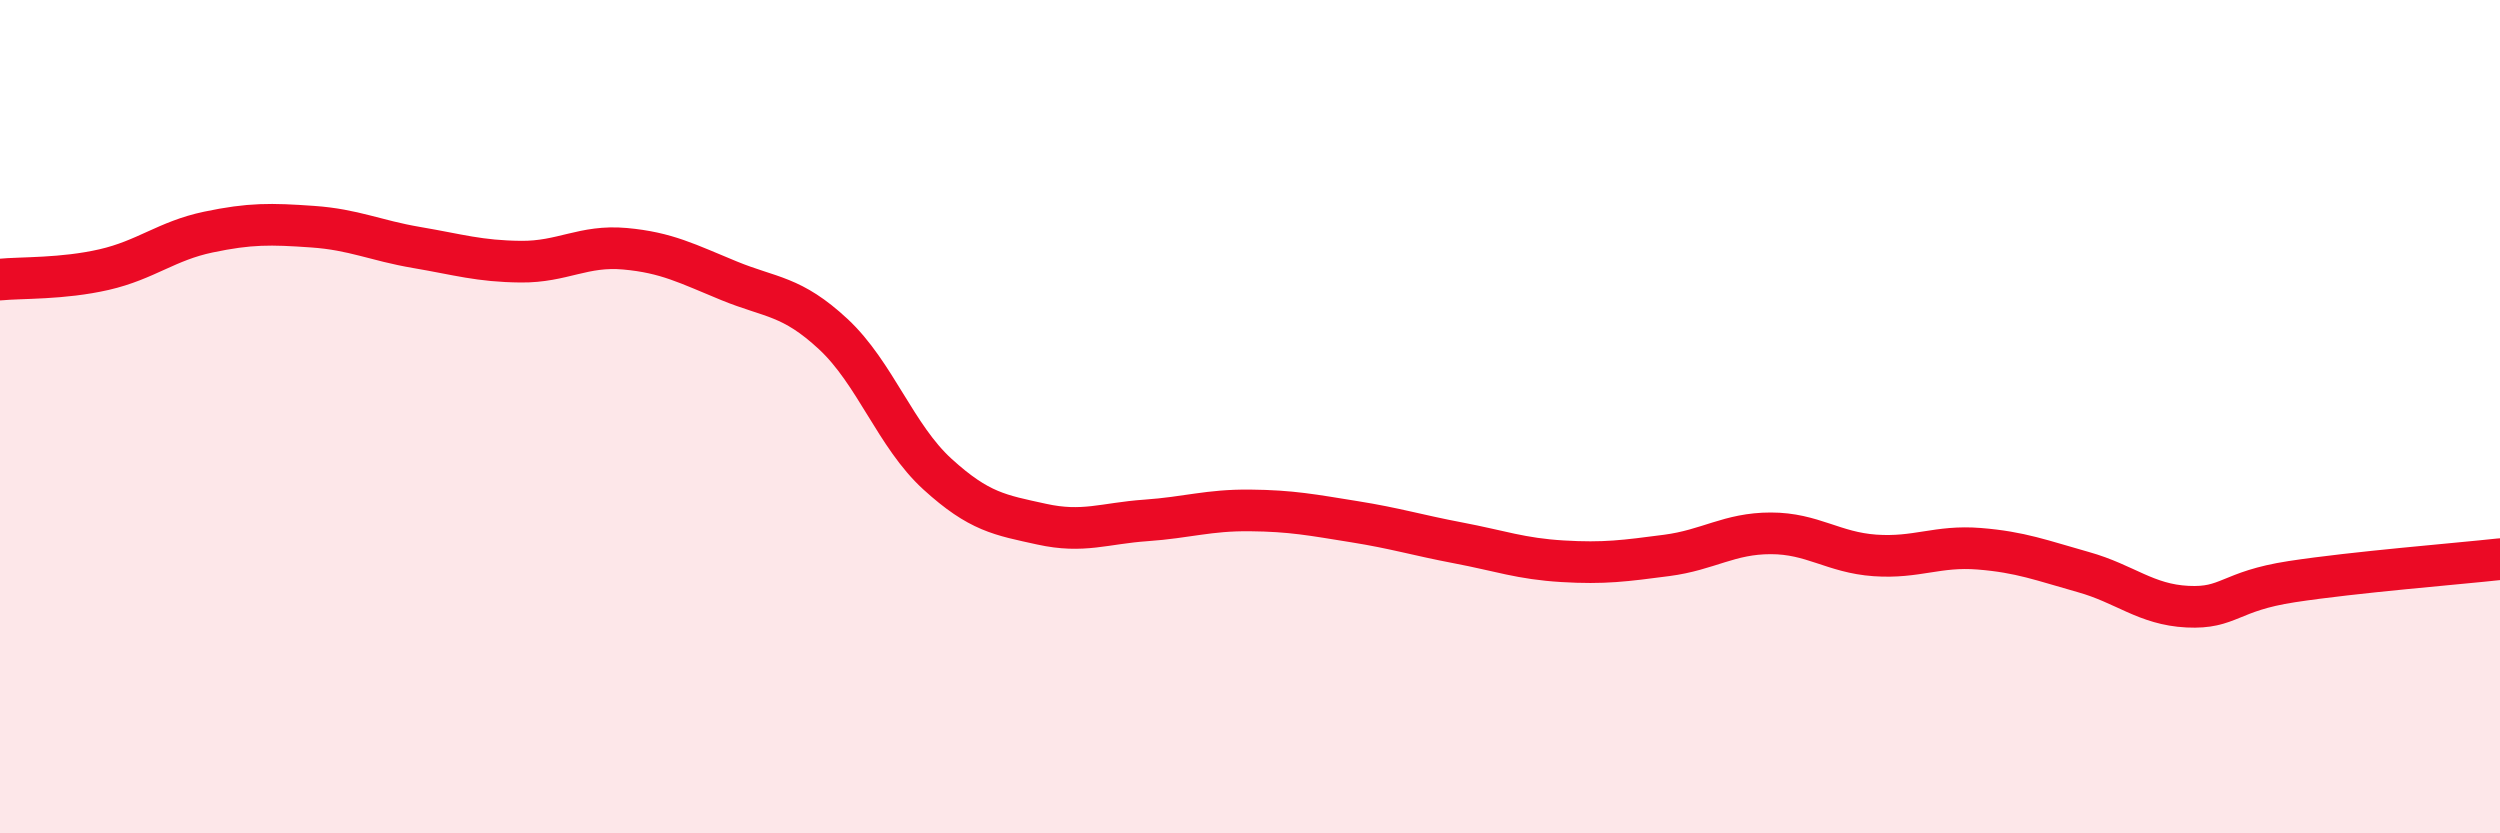
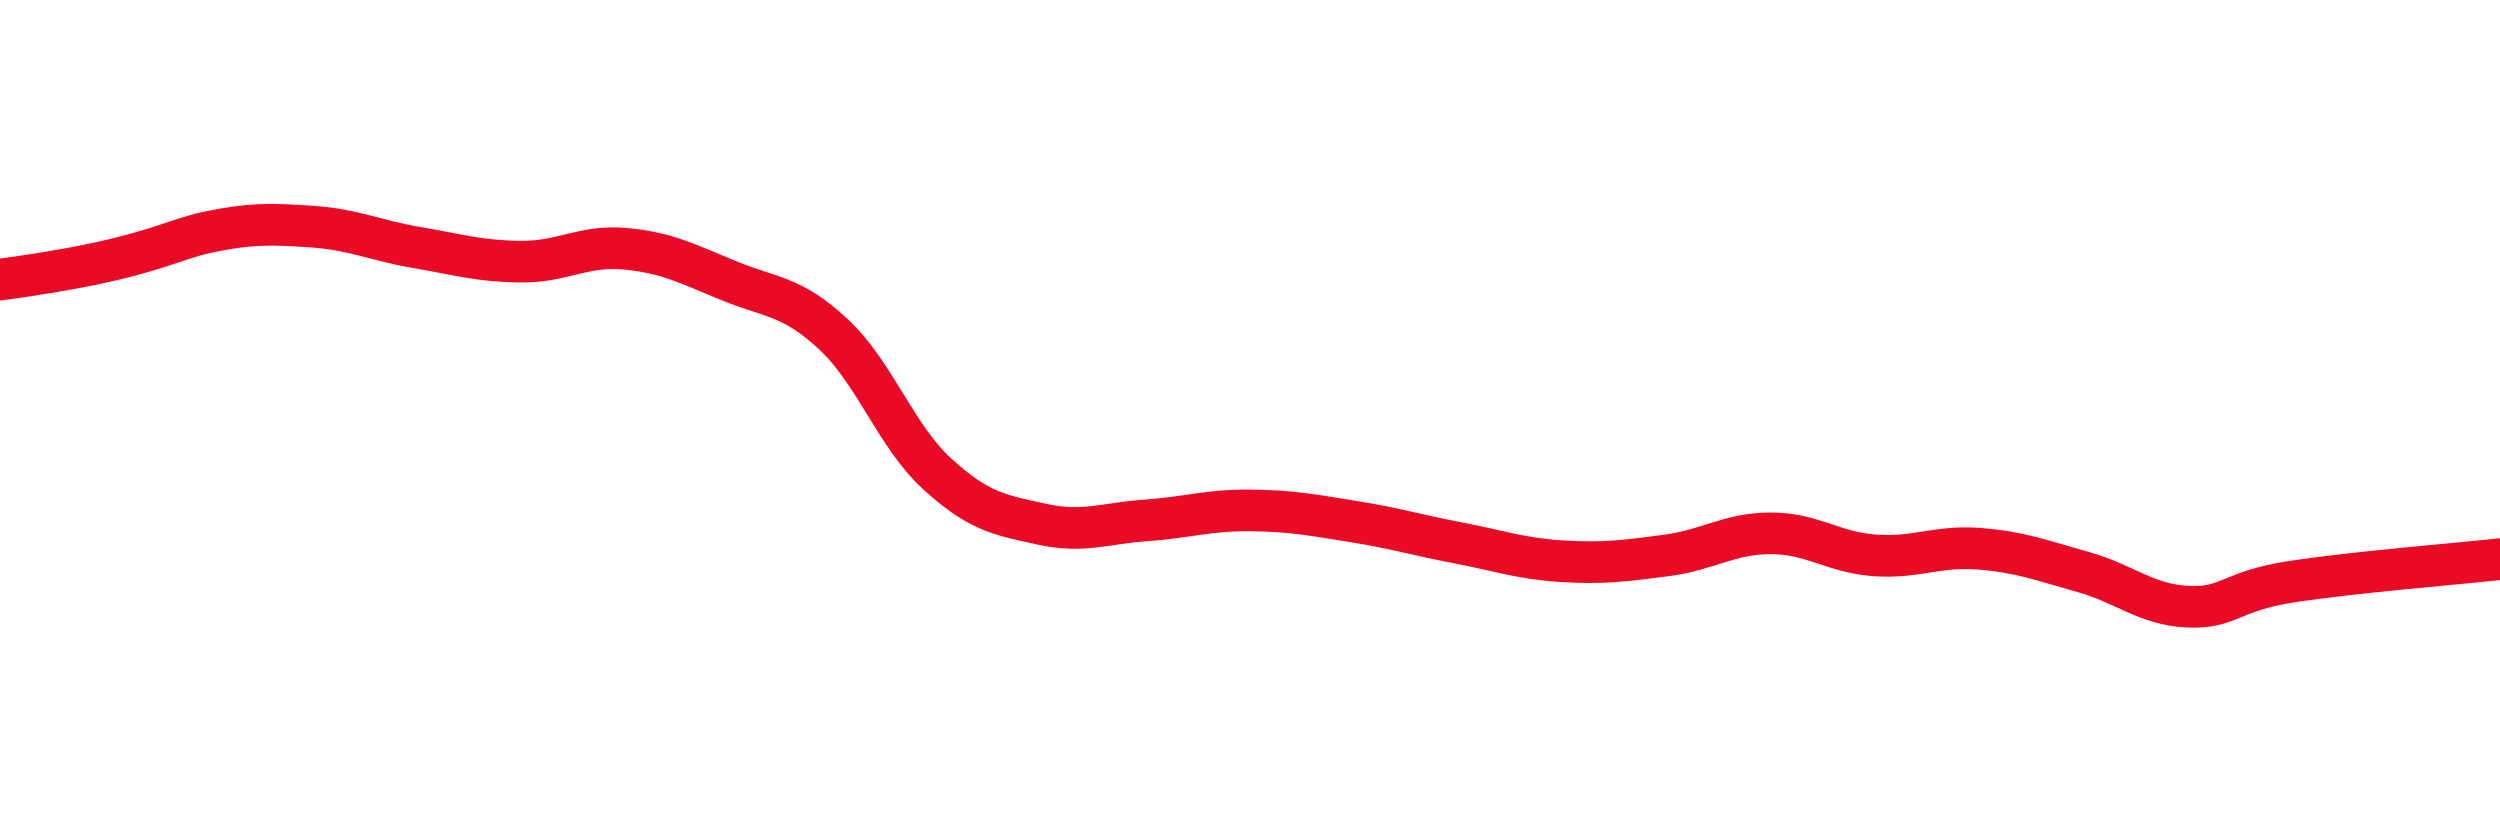
<svg xmlns="http://www.w3.org/2000/svg" width="60" height="20" viewBox="0 0 60 20">
-   <path d="M 0,6.71 C 0.5,6.66 1.5,6.7 2.5,6.47 C 3.5,6.24 4,5.78 5,5.57 C 6,5.36 6.5,5.37 7.5,5.44 C 8.5,5.51 9,5.77 10,5.94 C 11,6.11 11.5,6.27 12.5,6.28 C 13.5,6.29 14,5.88 15,5.97 C 16,6.06 16.5,6.33 17.5,6.74 C 18.5,7.15 19,7.09 20,8.02 C 21,8.95 21.5,10.47 22.5,11.38 C 23.5,12.29 24,12.36 25,12.58 C 26,12.8 26.5,12.56 27.5,12.49 C 28.5,12.42 29,12.24 30,12.25 C 31,12.26 31.5,12.36 32.5,12.52 C 33.5,12.68 34,12.84 35,13.03 C 36,13.22 36.5,13.41 37.5,13.47 C 38.5,13.53 39,13.46 40,13.33 C 41,13.2 41.5,12.8 42.5,12.8 C 43.5,12.8 44,13.26 45,13.33 C 46,13.4 46.5,13.09 47.5,13.17 C 48.5,13.25 49,13.45 50,13.73 C 51,14.01 51.5,14.51 52.5,14.56 C 53.5,14.61 53.5,14.19 55,13.96 C 56.5,13.73 59,13.53 60,13.42L60 20L0 20Z" fill="#EB0A25" opacity="0.1" stroke-linecap="round" stroke-linejoin="round" />
-   <path d="M 0,6.71 C 0.5,6.66 1.5,6.7 2.5,6.47 C 3.5,6.24 4,5.78 5,5.57 C 6,5.36 6.5,5.37 7.5,5.44 C 8.5,5.51 9,5.77 10,5.94 C 11,6.11 11.5,6.27 12.5,6.28 C 13.5,6.29 14,5.88 15,5.97 C 16,6.06 16.5,6.33 17.5,6.74 C 18.5,7.15 19,7.09 20,8.02 C 21,8.95 21.5,10.47 22.5,11.38 C 23.5,12.29 24,12.36 25,12.58 C 26,12.8 26.5,12.56 27.5,12.49 C 28.5,12.42 29,12.24 30,12.25 C 31,12.26 31.5,12.36 32.5,12.52 C 33.5,12.68 34,12.84 35,13.03 C 36,13.22 36.5,13.41 37.5,13.47 C 38.5,13.53 39,13.46 40,13.33 C 41,13.2 41.5,12.8 42.5,12.8 C 43.5,12.8 44,13.26 45,13.33 C 46,13.4 46.5,13.09 47.5,13.17 C 48.5,13.25 49,13.45 50,13.73 C 51,14.01 51.5,14.51 52.5,14.56 C 53.5,14.61 53.5,14.19 55,13.96 C 56.5,13.73 59,13.53 60,13.42" stroke="#EB0A25" stroke-width="1" fill="none" stroke-linecap="round" stroke-linejoin="round" />
+   <path d="M 0,6.71 C 3.5,6.24 4,5.78 5,5.57 C 6,5.36 6.5,5.37 7.5,5.44 C 8.5,5.51 9,5.77 10,5.94 C 11,6.11 11.5,6.27 12.5,6.28 C 13.5,6.29 14,5.88 15,5.97 C 16,6.06 16.5,6.33 17.5,6.74 C 18.5,7.15 19,7.09 20,8.02 C 21,8.95 21.5,10.47 22.5,11.38 C 23.5,12.29 24,12.36 25,12.58 C 26,12.8 26.5,12.56 27.5,12.49 C 28.5,12.42 29,12.24 30,12.25 C 31,12.26 31.5,12.36 32.5,12.52 C 33.5,12.68 34,12.84 35,13.03 C 36,13.22 36.5,13.41 37.5,13.47 C 38.5,13.53 39,13.46 40,13.33 C 41,13.2 41.5,12.8 42.5,12.8 C 43.5,12.8 44,13.26 45,13.33 C 46,13.4 46.5,13.09 47.5,13.17 C 48.5,13.25 49,13.45 50,13.73 C 51,14.01 51.5,14.51 52.5,14.56 C 53.5,14.61 53.5,14.19 55,13.96 C 56.5,13.73 59,13.53 60,13.42" stroke="#EB0A25" stroke-width="1" fill="none" stroke-linecap="round" stroke-linejoin="round" />
</svg>